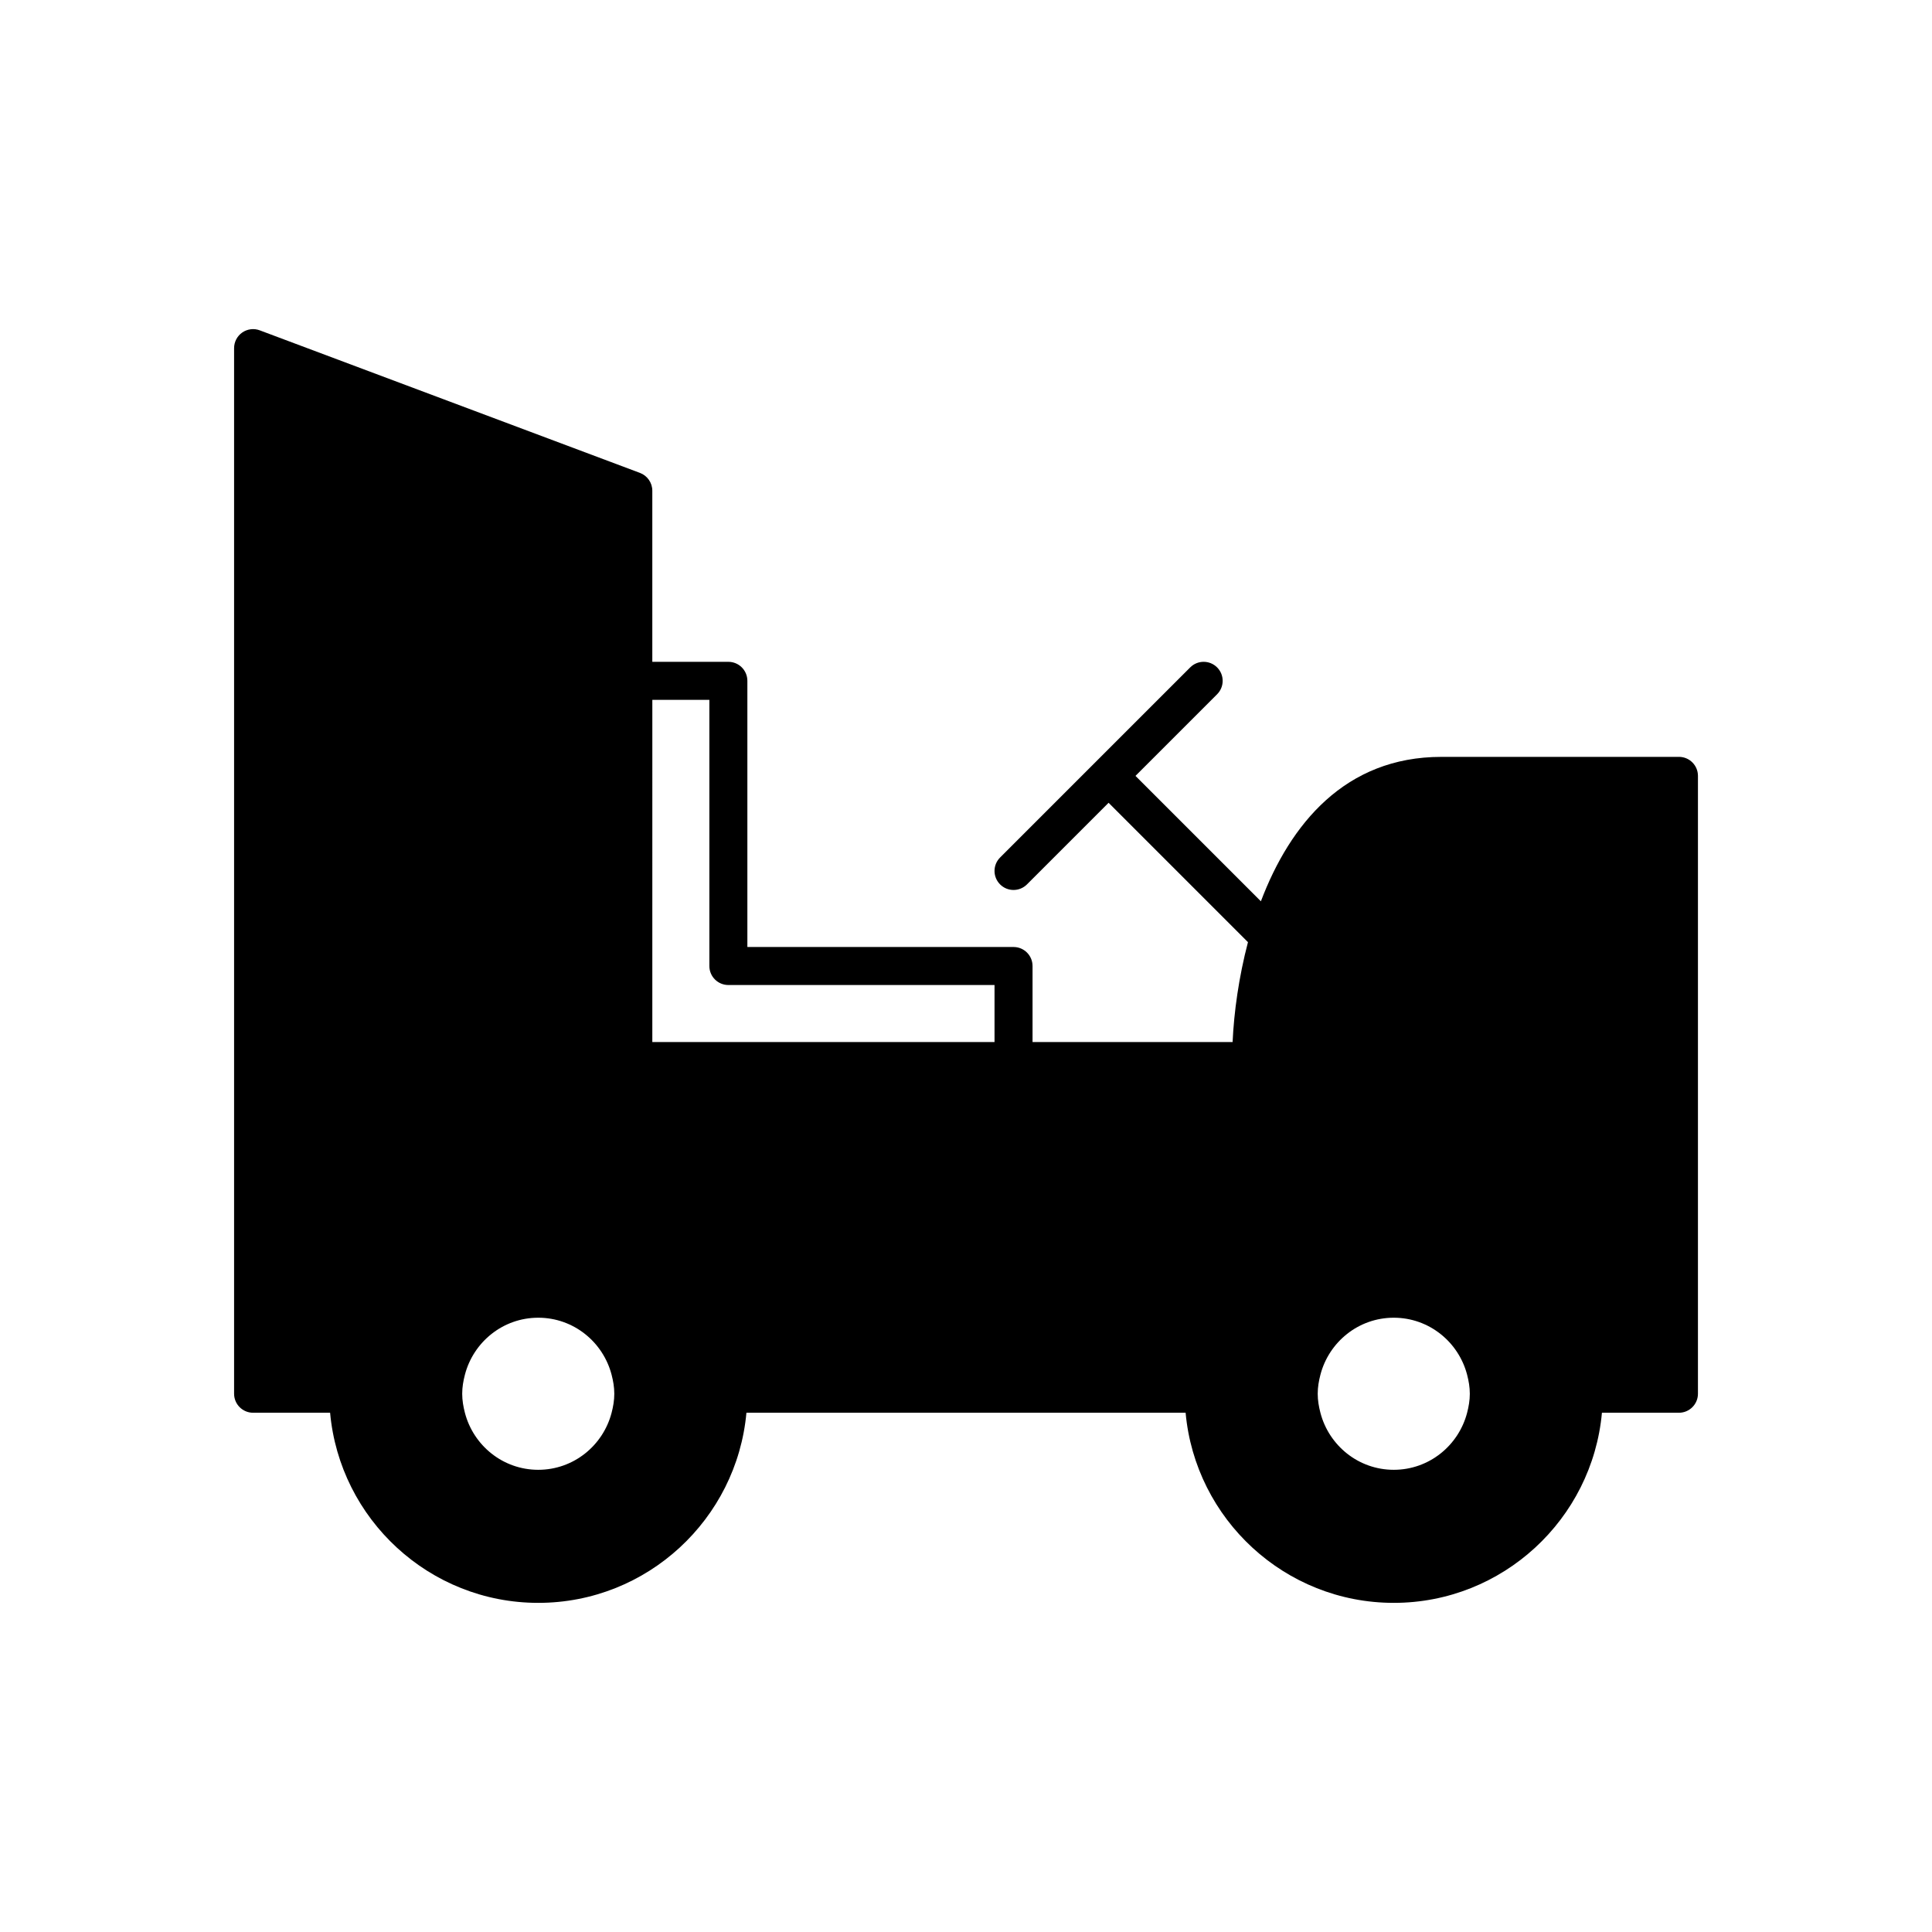
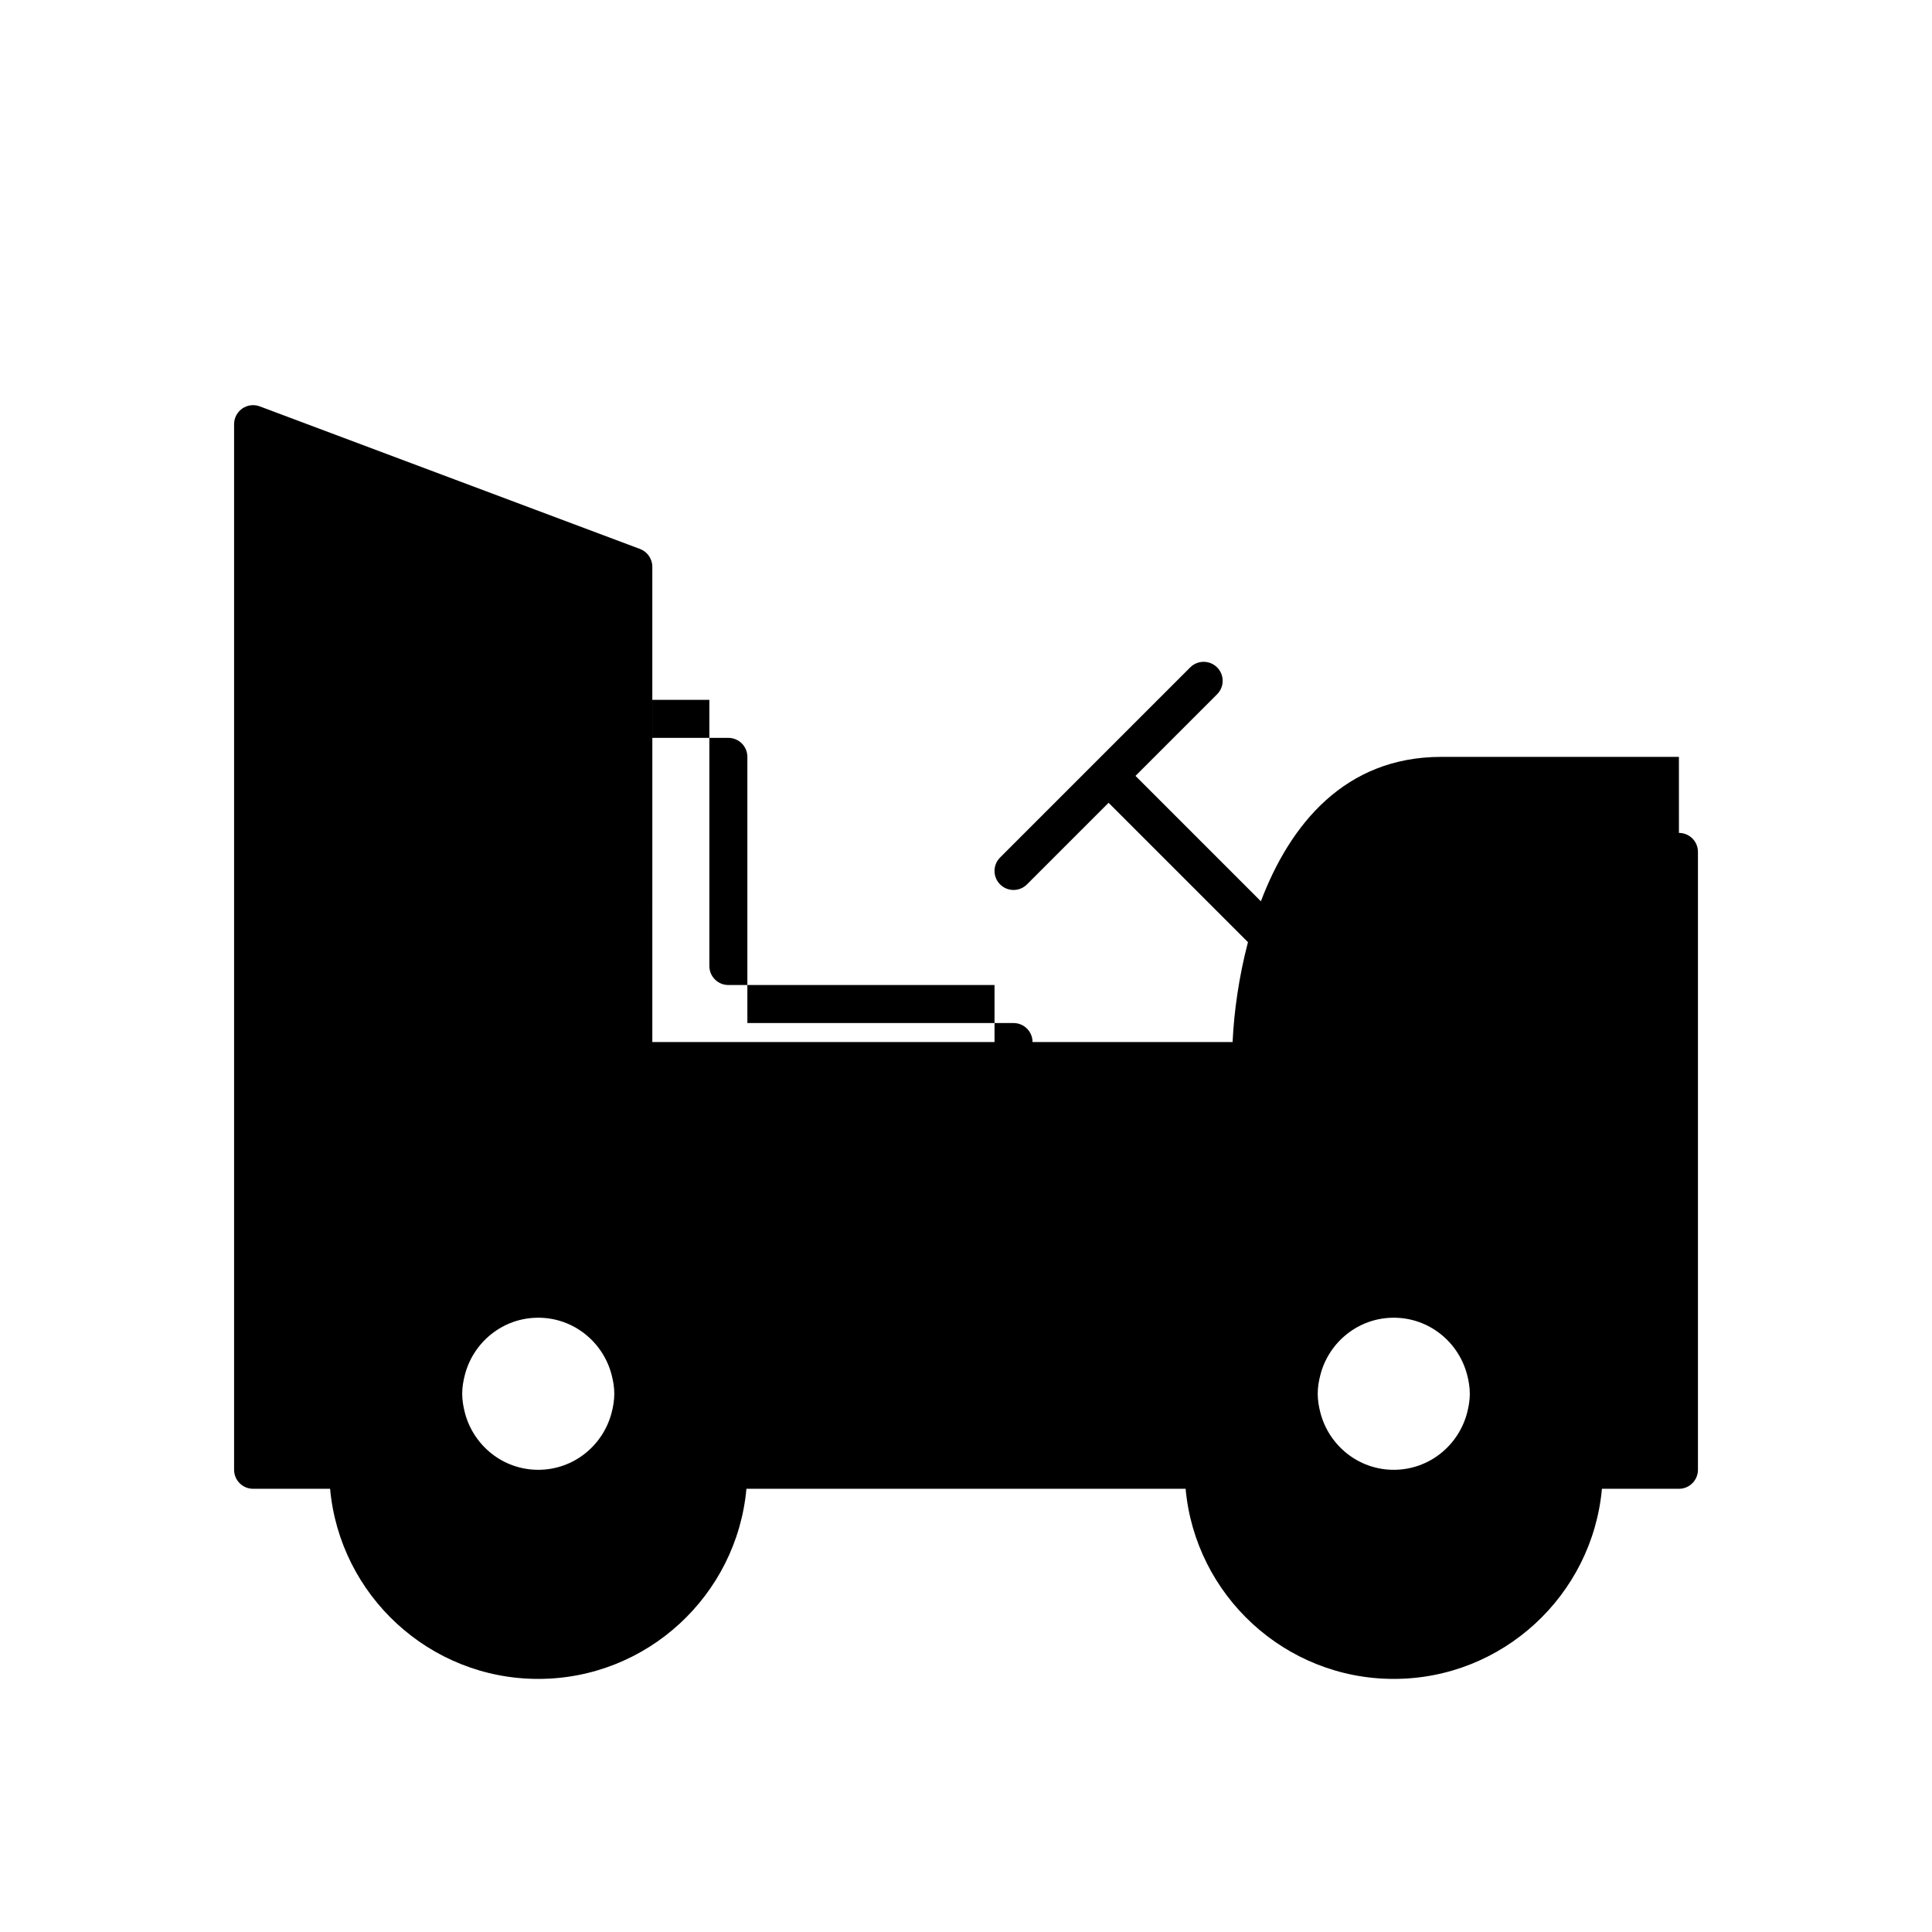
<svg xmlns="http://www.w3.org/2000/svg" fill="#000000" width="800px" height="800px" version="1.1" viewBox="144 144 512 512">
-   <path d="m588.93 344.58h-62.977c-25.504 0-40.066 17.855-47.805 38.273l-33.234-33.234 21.629-21.629c1.969-1.969 1.969-5.156 0-7.125s-5.156-1.969-7.125 0l-50.383 50.383c-1.969 1.969-1.969 5.156 0 7.125 0.984 0.984 2.273 1.477 3.562 1.477s2.578-0.492 3.562-1.477l21.629-21.629 36.938 36.938c-2.441 9.293-3.711 18.566-4.074 26.473h-53.016v-20.152c0-2.785-2.254-5.039-5.039-5.039h-70.535v-70.535c0-2.785-2.254-5.039-5.039-5.039h-20.152v-45.344c0-2.102-1.305-3.981-3.269-4.719l-100.76-37.785c-1.543-0.586-3.277-0.363-4.641 0.574-1.355 0.949-2.164 2.492-2.164 4.148v277.09c0 2.785 2.254 5.039 5.039 5.039h20.406c2.559 28.203 26.305 50.383 55.164 50.383s52.605-22.18 55.164-50.383h116.39c2.559 28.203 26.305 50.383 55.164 50.383s52.605-22.18 55.164-50.383h20.406c2.781 0 5.039-2.254 5.039-5.039v-163.74c0-2.785-2.254-5.039-5.039-5.039zm-282.85 173.82c-2.254 8.668-10.074 15.113-19.438 15.113s-17.184-6.445-19.438-15.113c-0.418-1.621-0.715-3.289-0.715-5.039s0.293-3.418 0.715-5.039c2.254-8.668 10.074-15.113 19.438-15.113s17.184 6.445 19.438 15.113c0.422 1.621 0.715 3.289 0.715 5.039s-0.293 3.418-0.715 5.039zm101.48-98.242h-90.688l0.004-90.688h15.113v70.531c0 2.785 2.254 5.039 5.039 5.039h70.531zm125.24 98.242c-2.254 8.668-10.074 15.113-19.438 15.113s-17.184-6.445-19.438-15.113c-0.422-1.621-0.715-3.289-0.715-5.039s0.293-3.418 0.715-5.039c2.254-8.668 10.074-15.113 19.438-15.113s17.184 6.445 19.438 15.113c0.422 1.621 0.715 3.289 0.715 5.039s-0.293 3.418-0.715 5.039z" />
+   <path d="m588.93 344.58h-62.977c-25.504 0-40.066 17.855-47.805 38.273l-33.234-33.234 21.629-21.629c1.969-1.969 1.969-5.156 0-7.125s-5.156-1.969-7.125 0l-50.383 50.383c-1.969 1.969-1.969 5.156 0 7.125 0.984 0.984 2.273 1.477 3.562 1.477s2.578-0.492 3.562-1.477l21.629-21.629 36.938 36.938c-2.441 9.293-3.711 18.566-4.074 26.473h-53.016c0-2.785-2.254-5.039-5.039-5.039h-70.535v-70.535c0-2.785-2.254-5.039-5.039-5.039h-20.152v-45.344c0-2.102-1.305-3.981-3.269-4.719l-100.76-37.785c-1.543-0.586-3.277-0.363-4.641 0.574-1.355 0.949-2.164 2.492-2.164 4.148v277.09c0 2.785 2.254 5.039 5.039 5.039h20.406c2.559 28.203 26.305 50.383 55.164 50.383s52.605-22.18 55.164-50.383h116.39c2.559 28.203 26.305 50.383 55.164 50.383s52.605-22.18 55.164-50.383h20.406c2.781 0 5.039-2.254 5.039-5.039v-163.74c0-2.785-2.254-5.039-5.039-5.039zm-282.85 173.82c-2.254 8.668-10.074 15.113-19.438 15.113s-17.184-6.445-19.438-15.113c-0.418-1.621-0.715-3.289-0.715-5.039s0.293-3.418 0.715-5.039c2.254-8.668 10.074-15.113 19.438-15.113s17.184 6.445 19.438 15.113c0.422 1.621 0.715 3.289 0.715 5.039s-0.293 3.418-0.715 5.039zm101.48-98.242h-90.688l0.004-90.688h15.113v70.531c0 2.785 2.254 5.039 5.039 5.039h70.531zm125.24 98.242c-2.254 8.668-10.074 15.113-19.438 15.113s-17.184-6.445-19.438-15.113c-0.422-1.621-0.715-3.289-0.715-5.039s0.293-3.418 0.715-5.039c2.254-8.668 10.074-15.113 19.438-15.113s17.184 6.445 19.438 15.113c0.422 1.621 0.715 3.289 0.715 5.039s-0.293 3.418-0.715 5.039z" />
</svg>